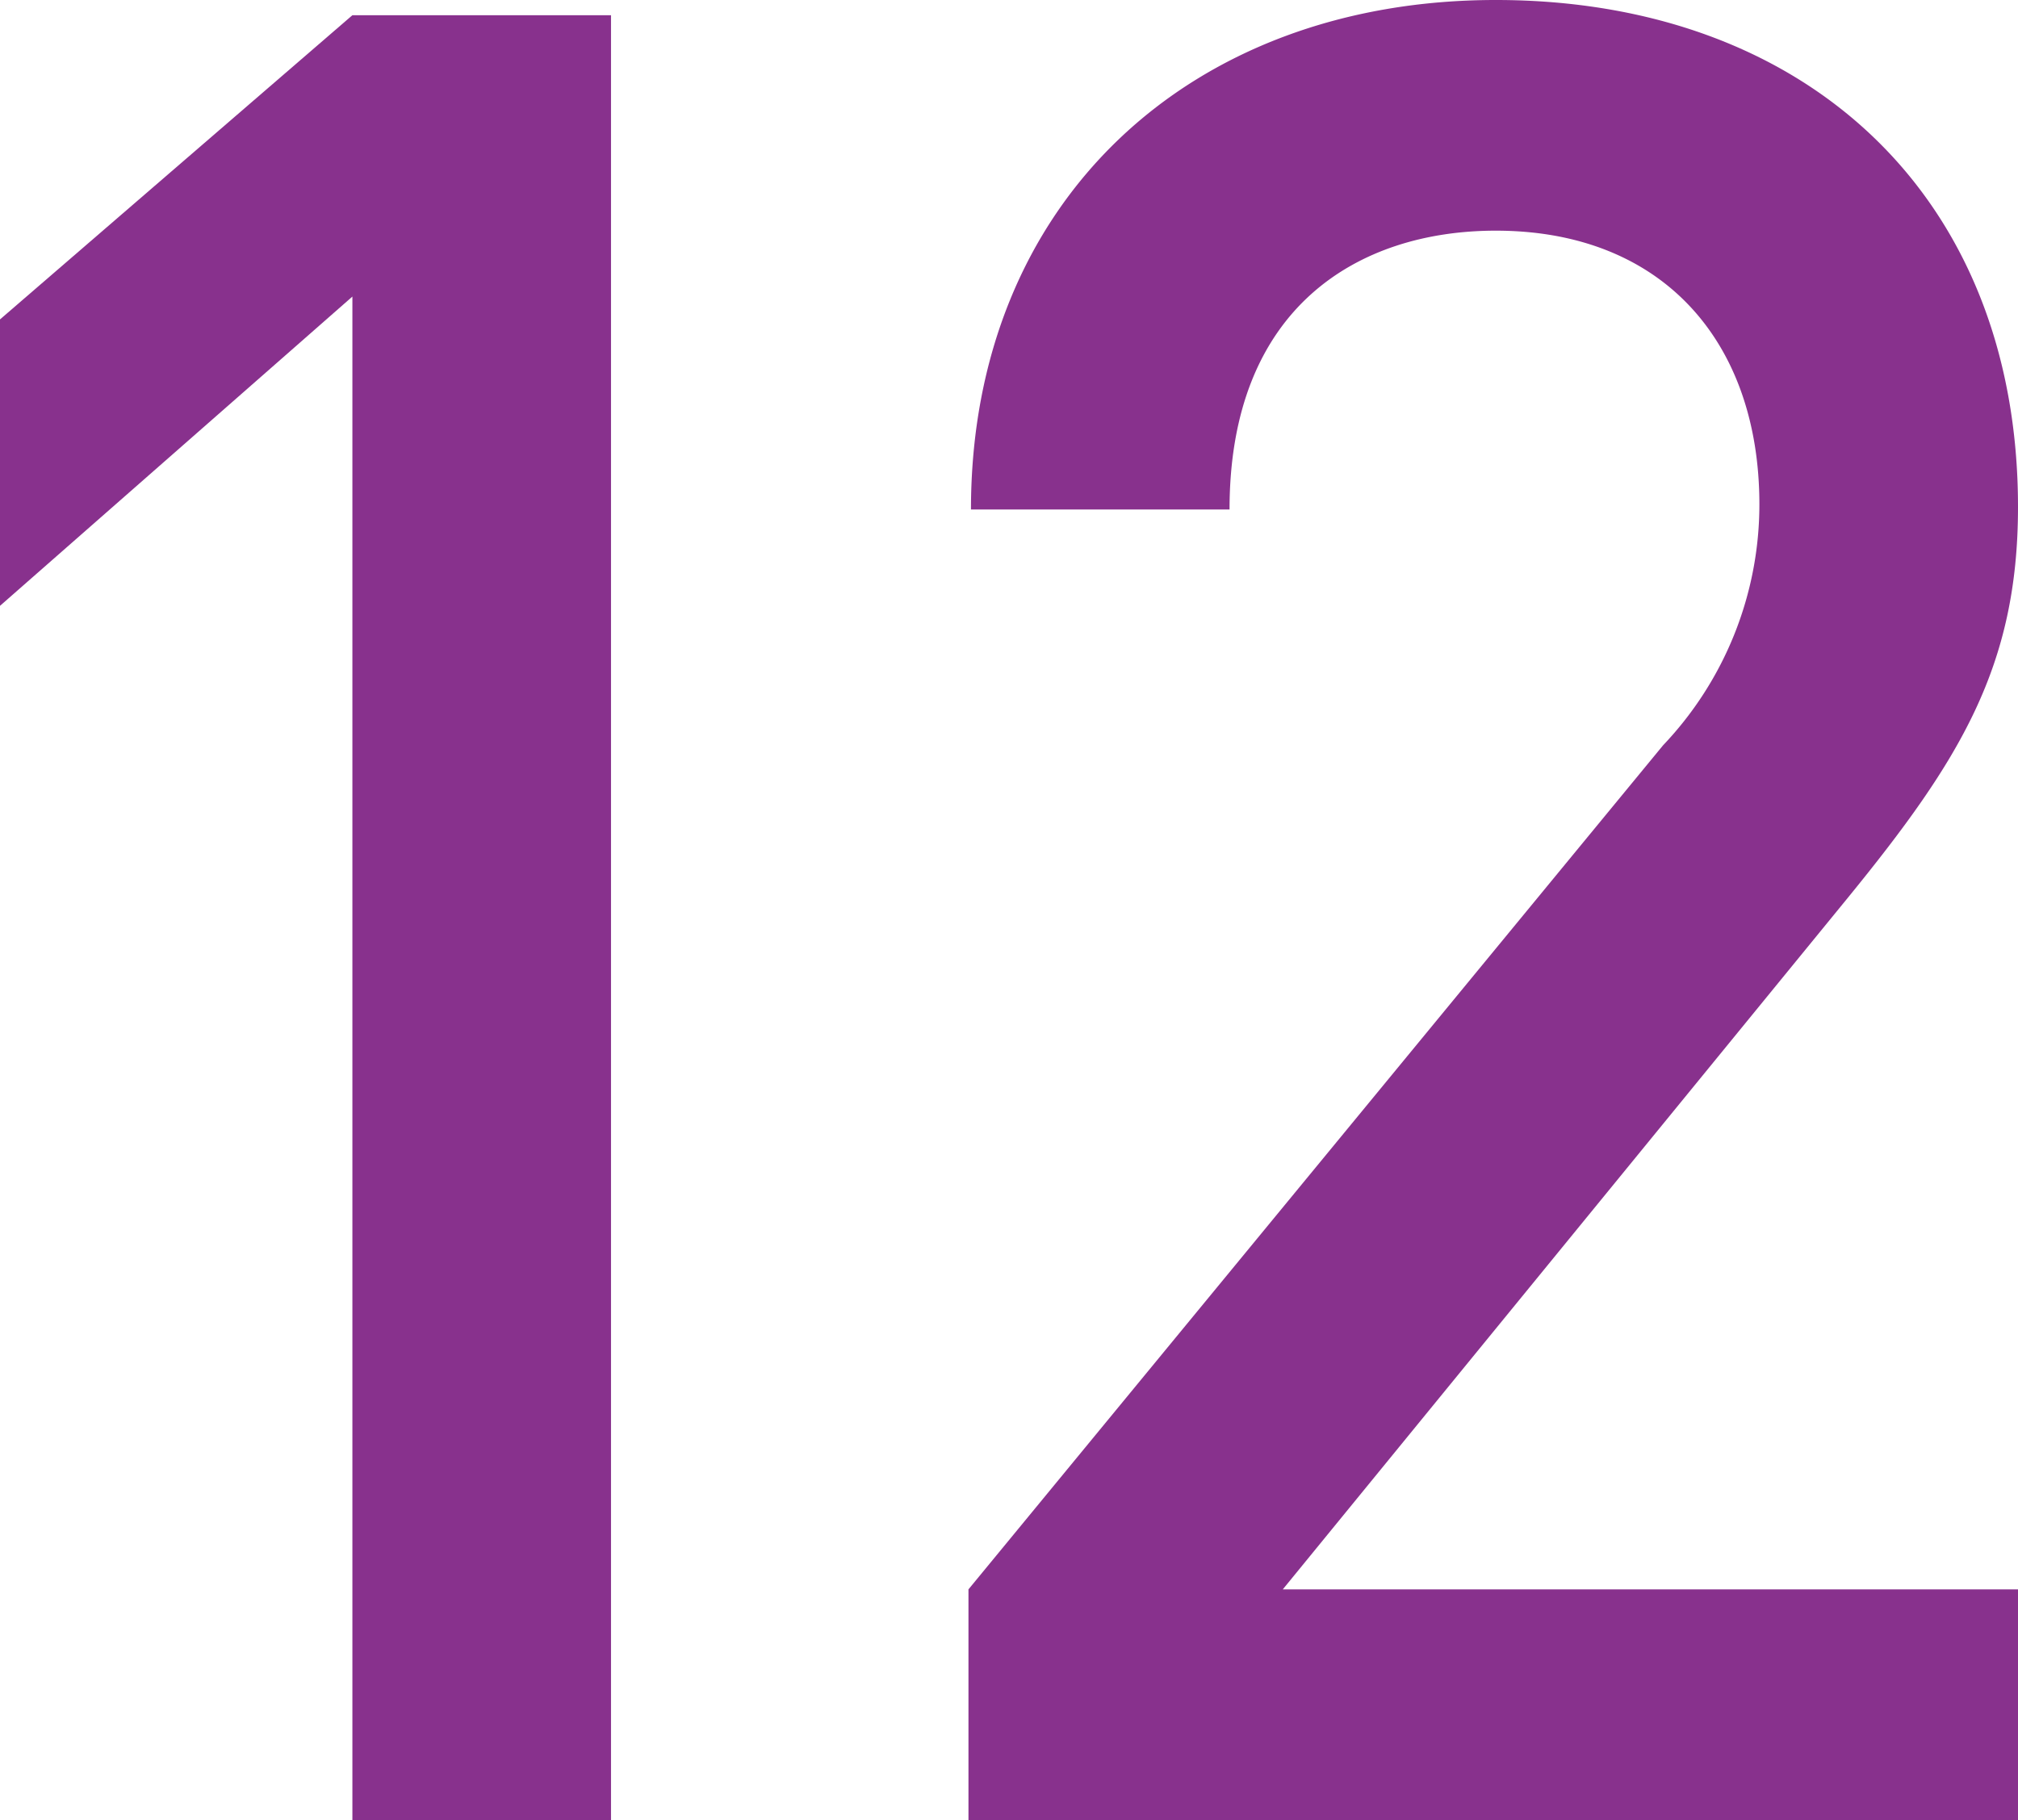
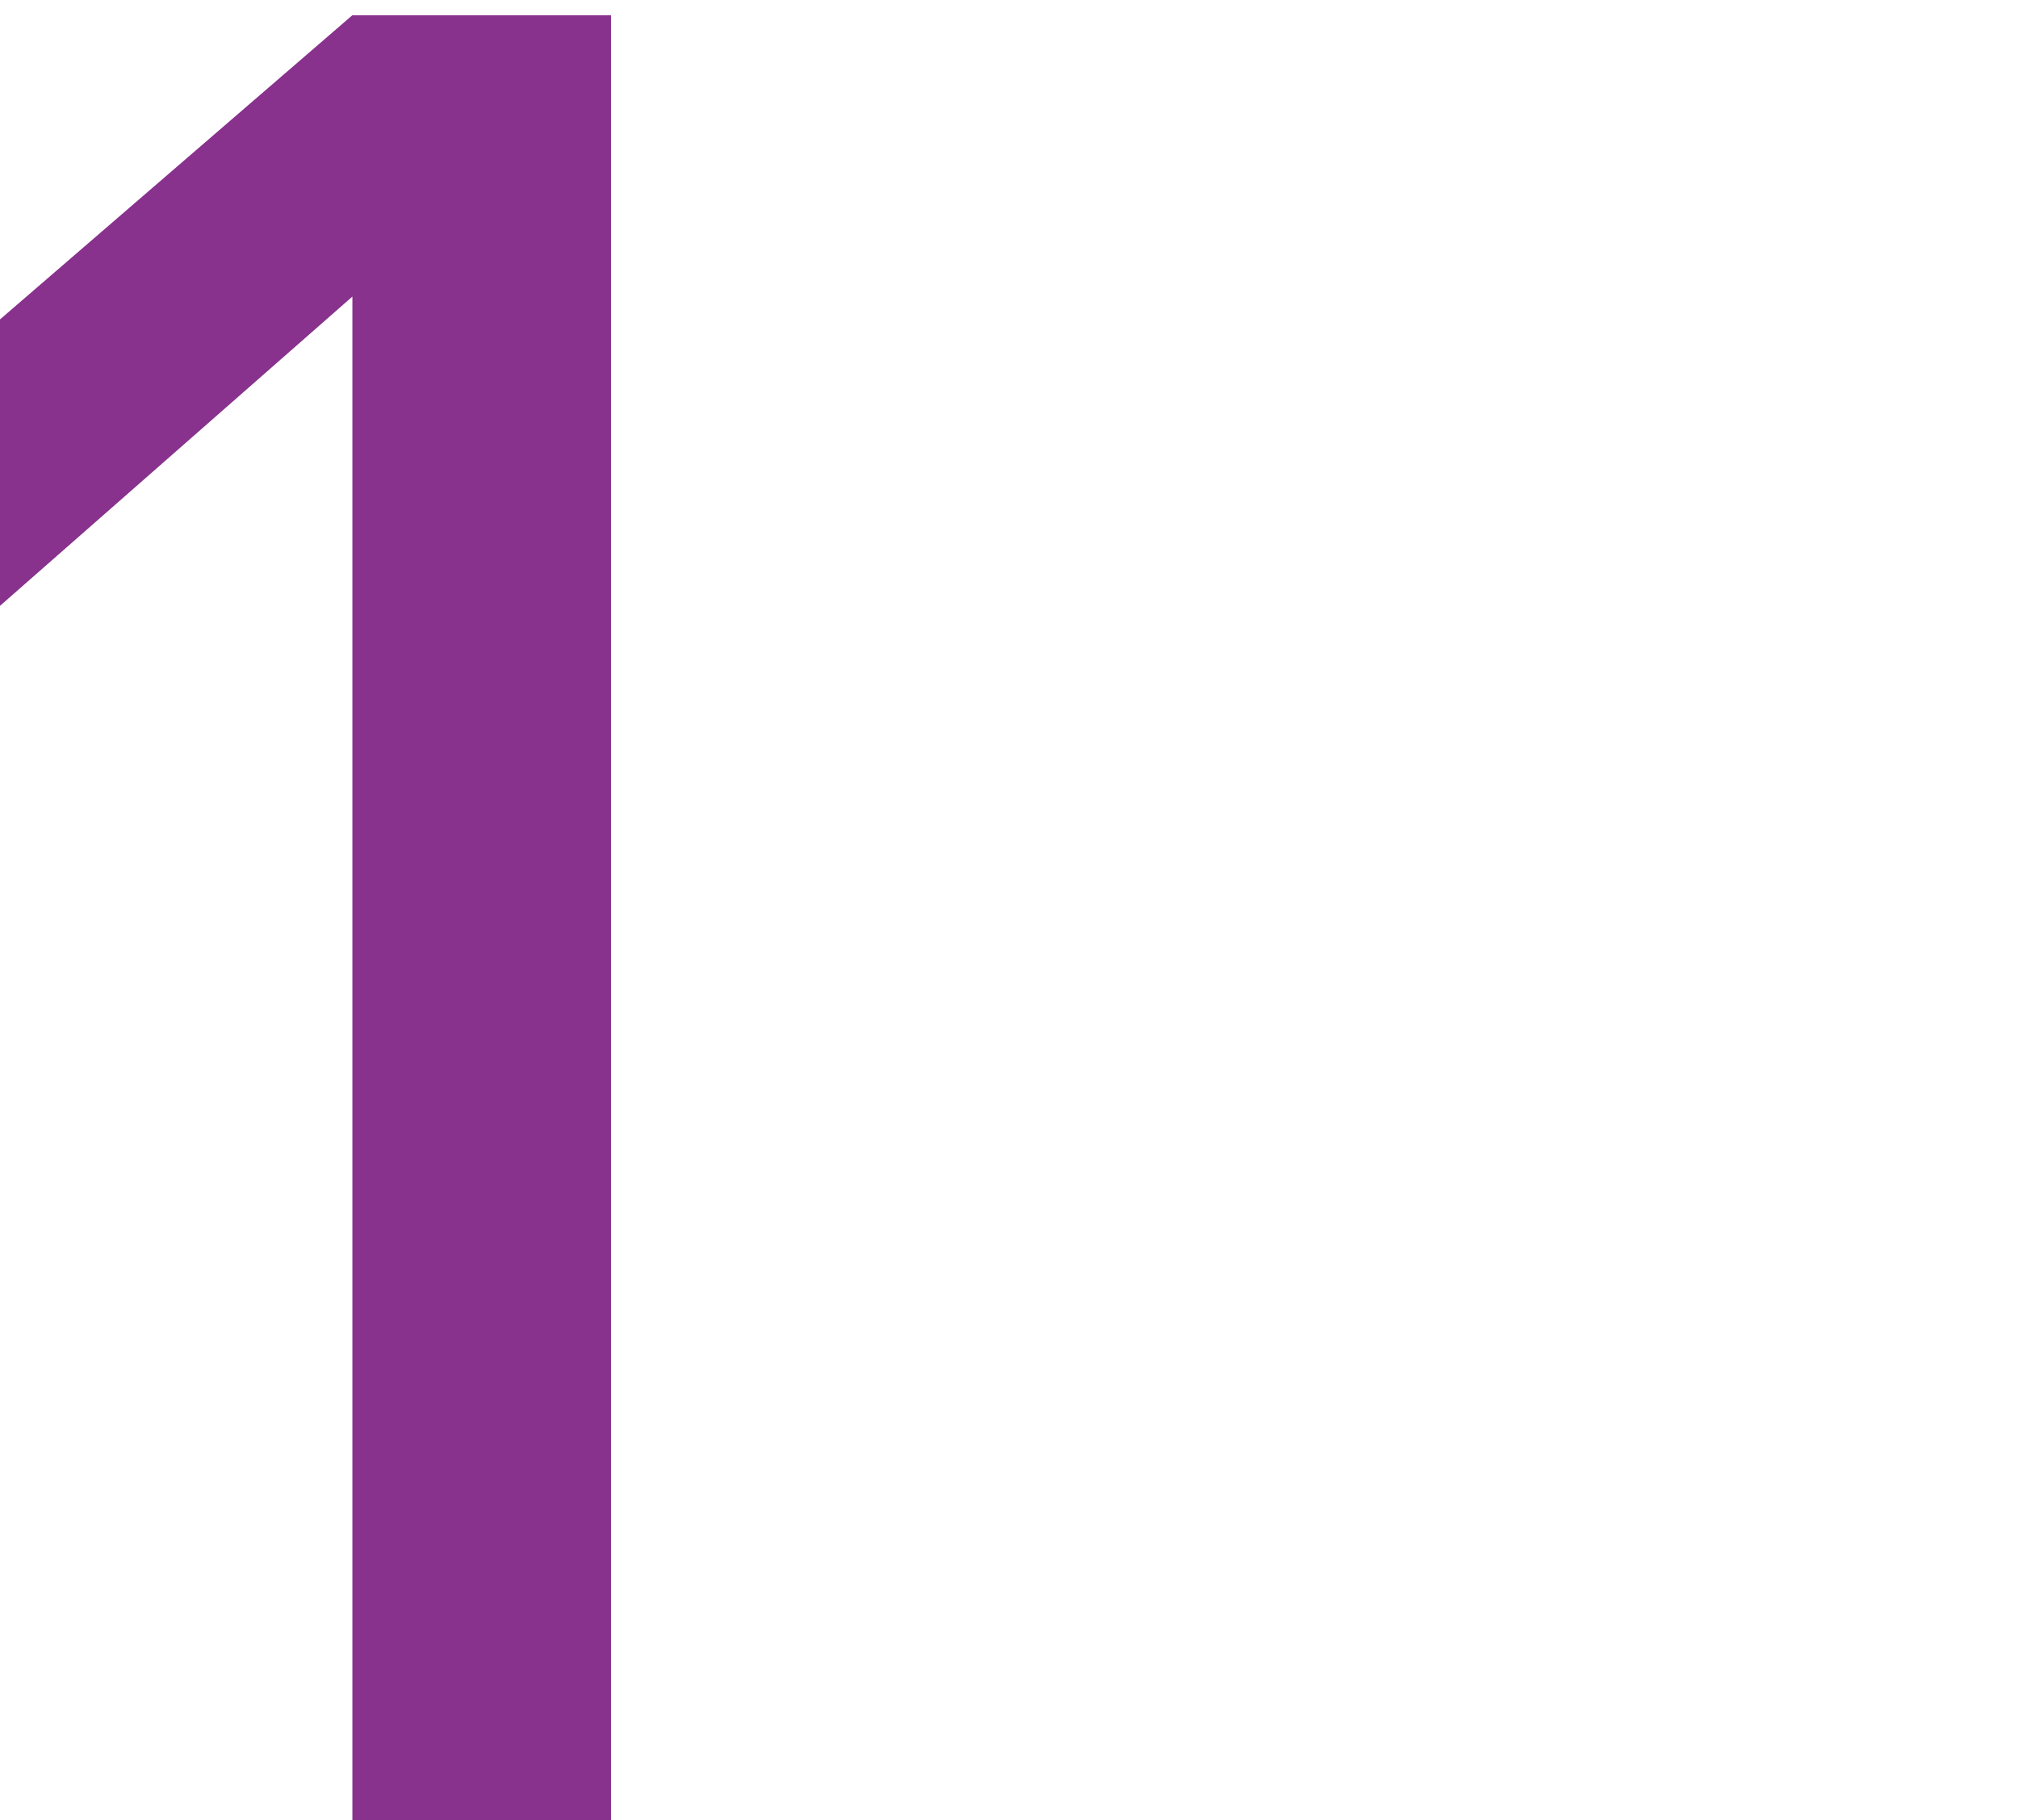
<svg xmlns="http://www.w3.org/2000/svg" viewBox="0 0 47.49 42.837">
  <defs>
    <style>.cls-1{fill:#88318d;}</style>
  </defs>
  <title>no12_kyoyo</title>
  <g id="レイヤー_2" data-name="レイヤー 2">
    <g id="レイヤー_1-2" data-name="レイヤー 1">
      <path class="cls-1" d="M8.293,42.837V6.98L0,14.259V7.518L8.293.358h6.086V42.837Z" />
-       <path class="cls-1" d="M22.791,42.837V37.408L39.138,17.541A8.225,8.225,0,0,0,41.404,11.873c0-3.818-2.267-6.444-6.204-6.444-3.222,0-6.265,1.79-6.265,6.563H22.85C22.85,4.773,27.98,0,35.2,0c7.278,0,12.29,4.594,12.29,11.933,0,3.759-1.372,5.966-3.997,9.188L30.188,37.408H47.49v5.429Z" />
    </g>
  </g>
</svg>